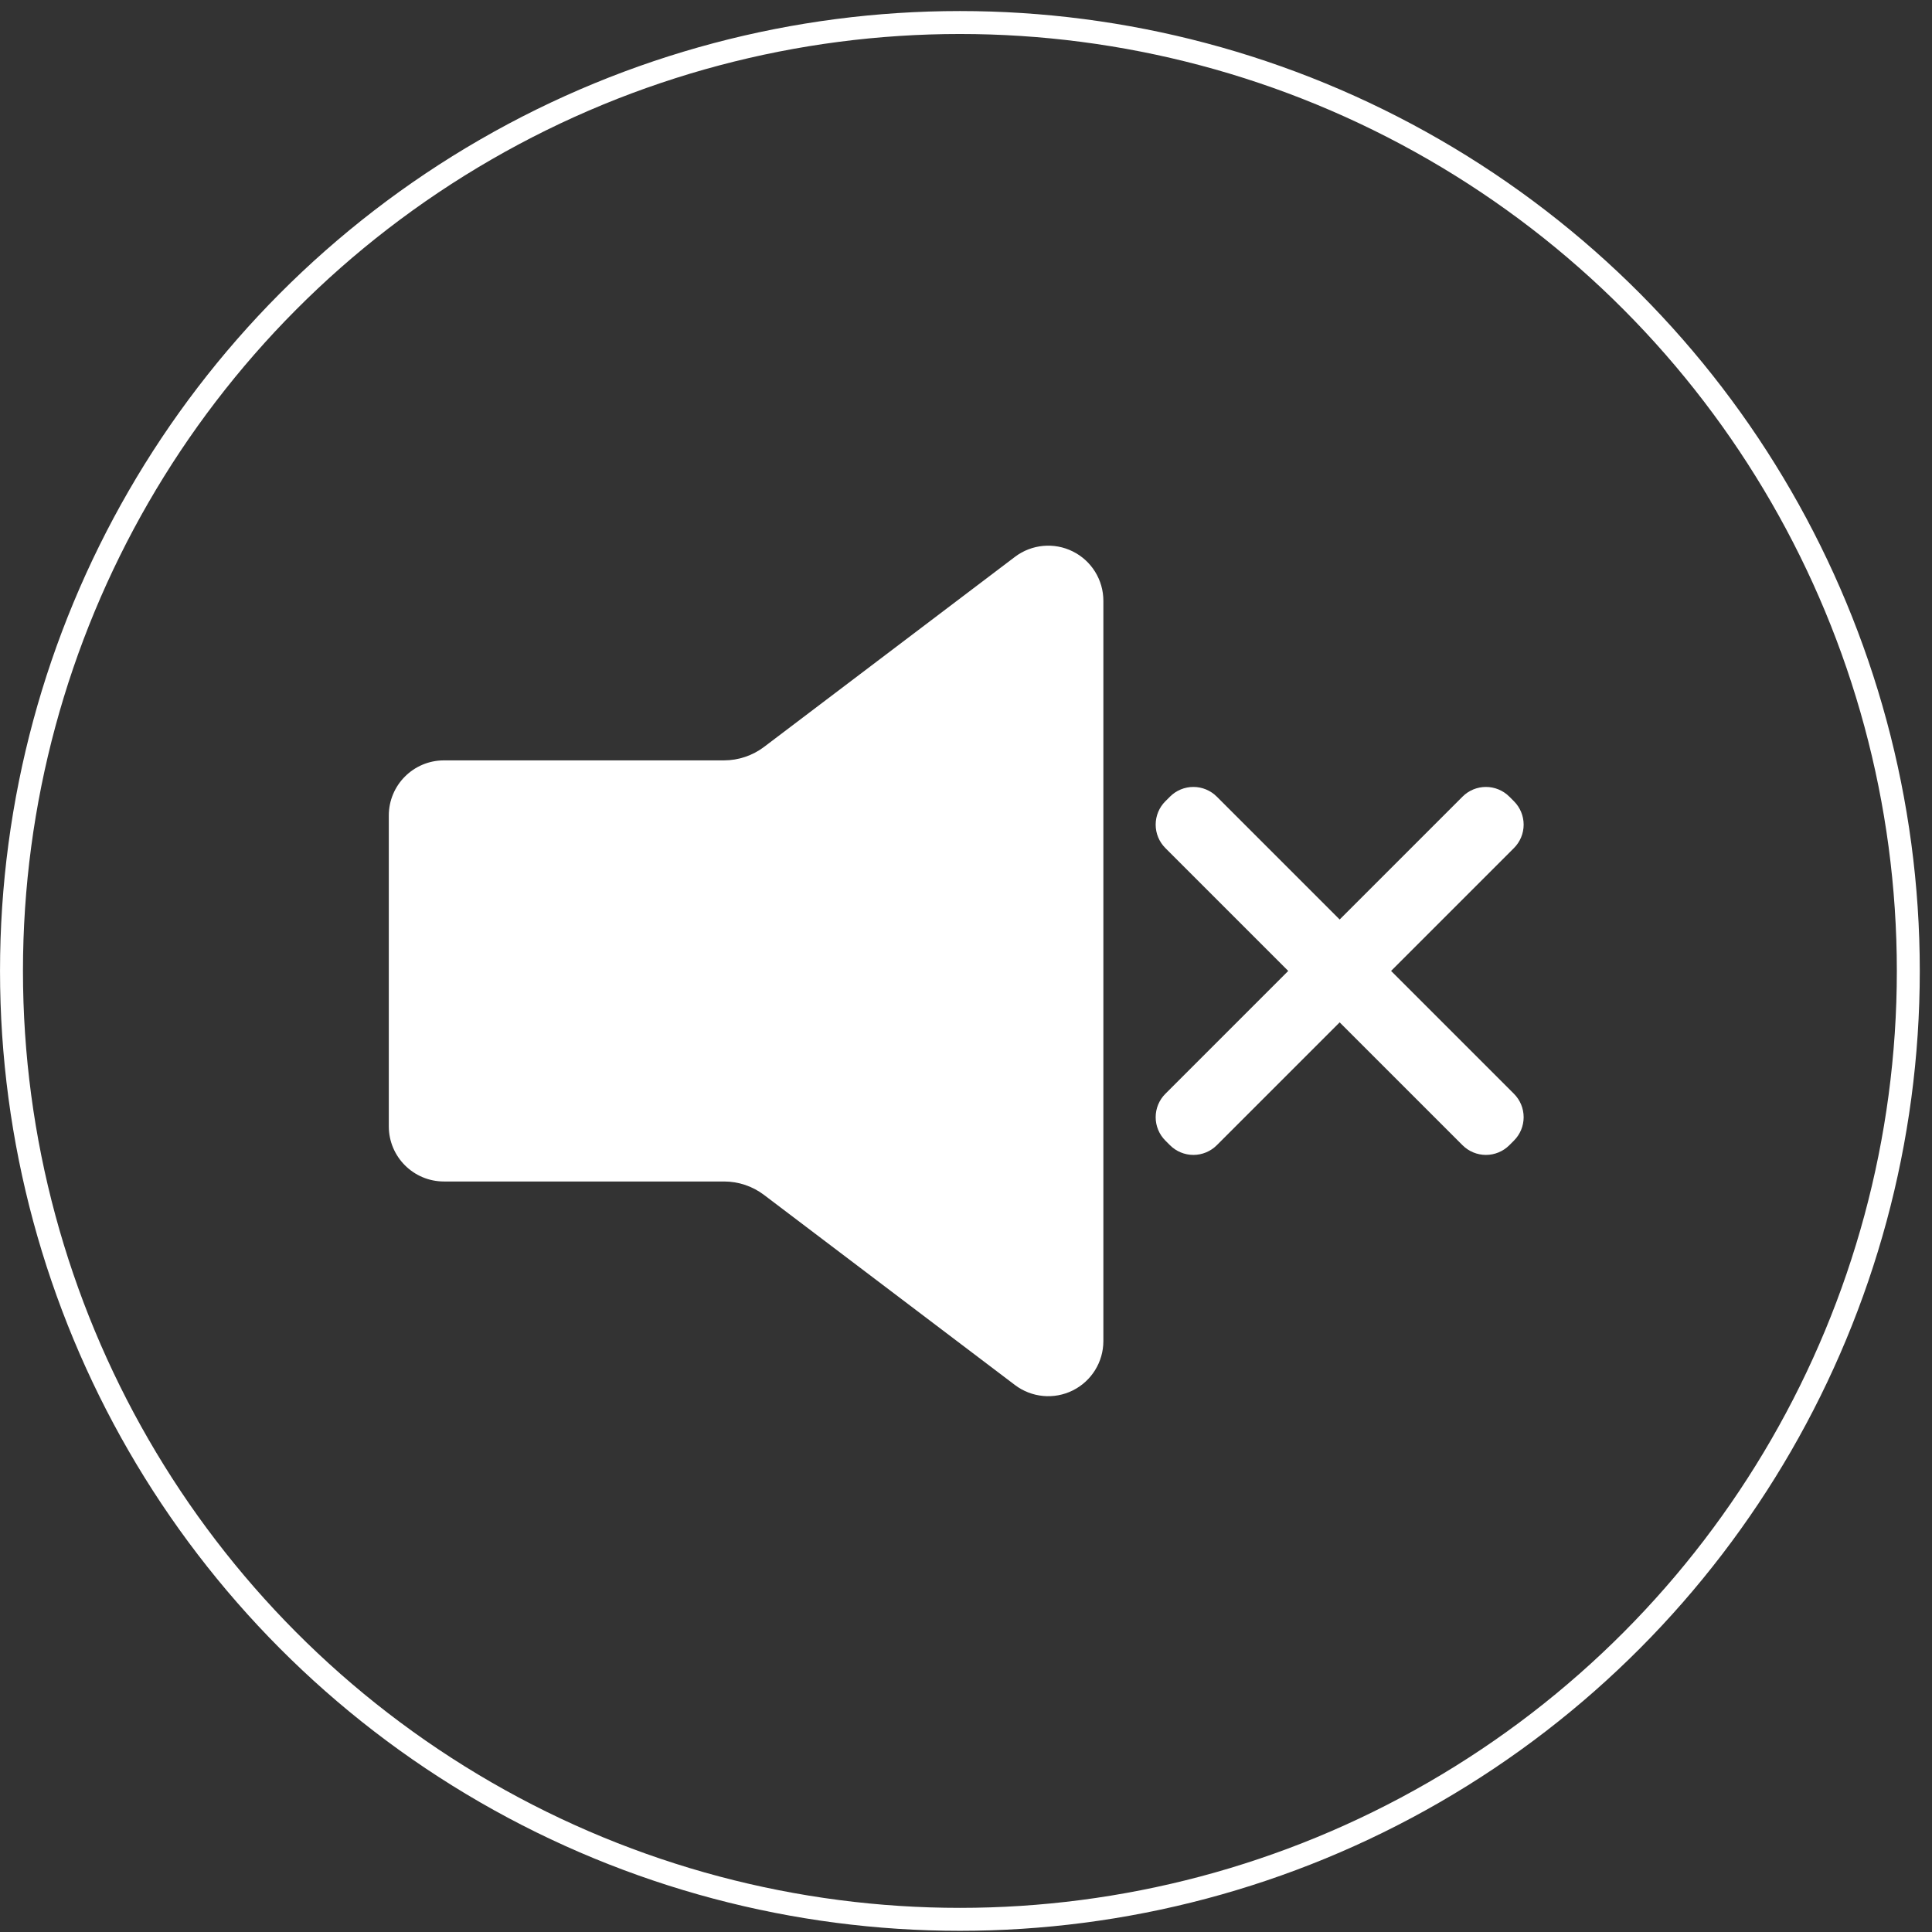
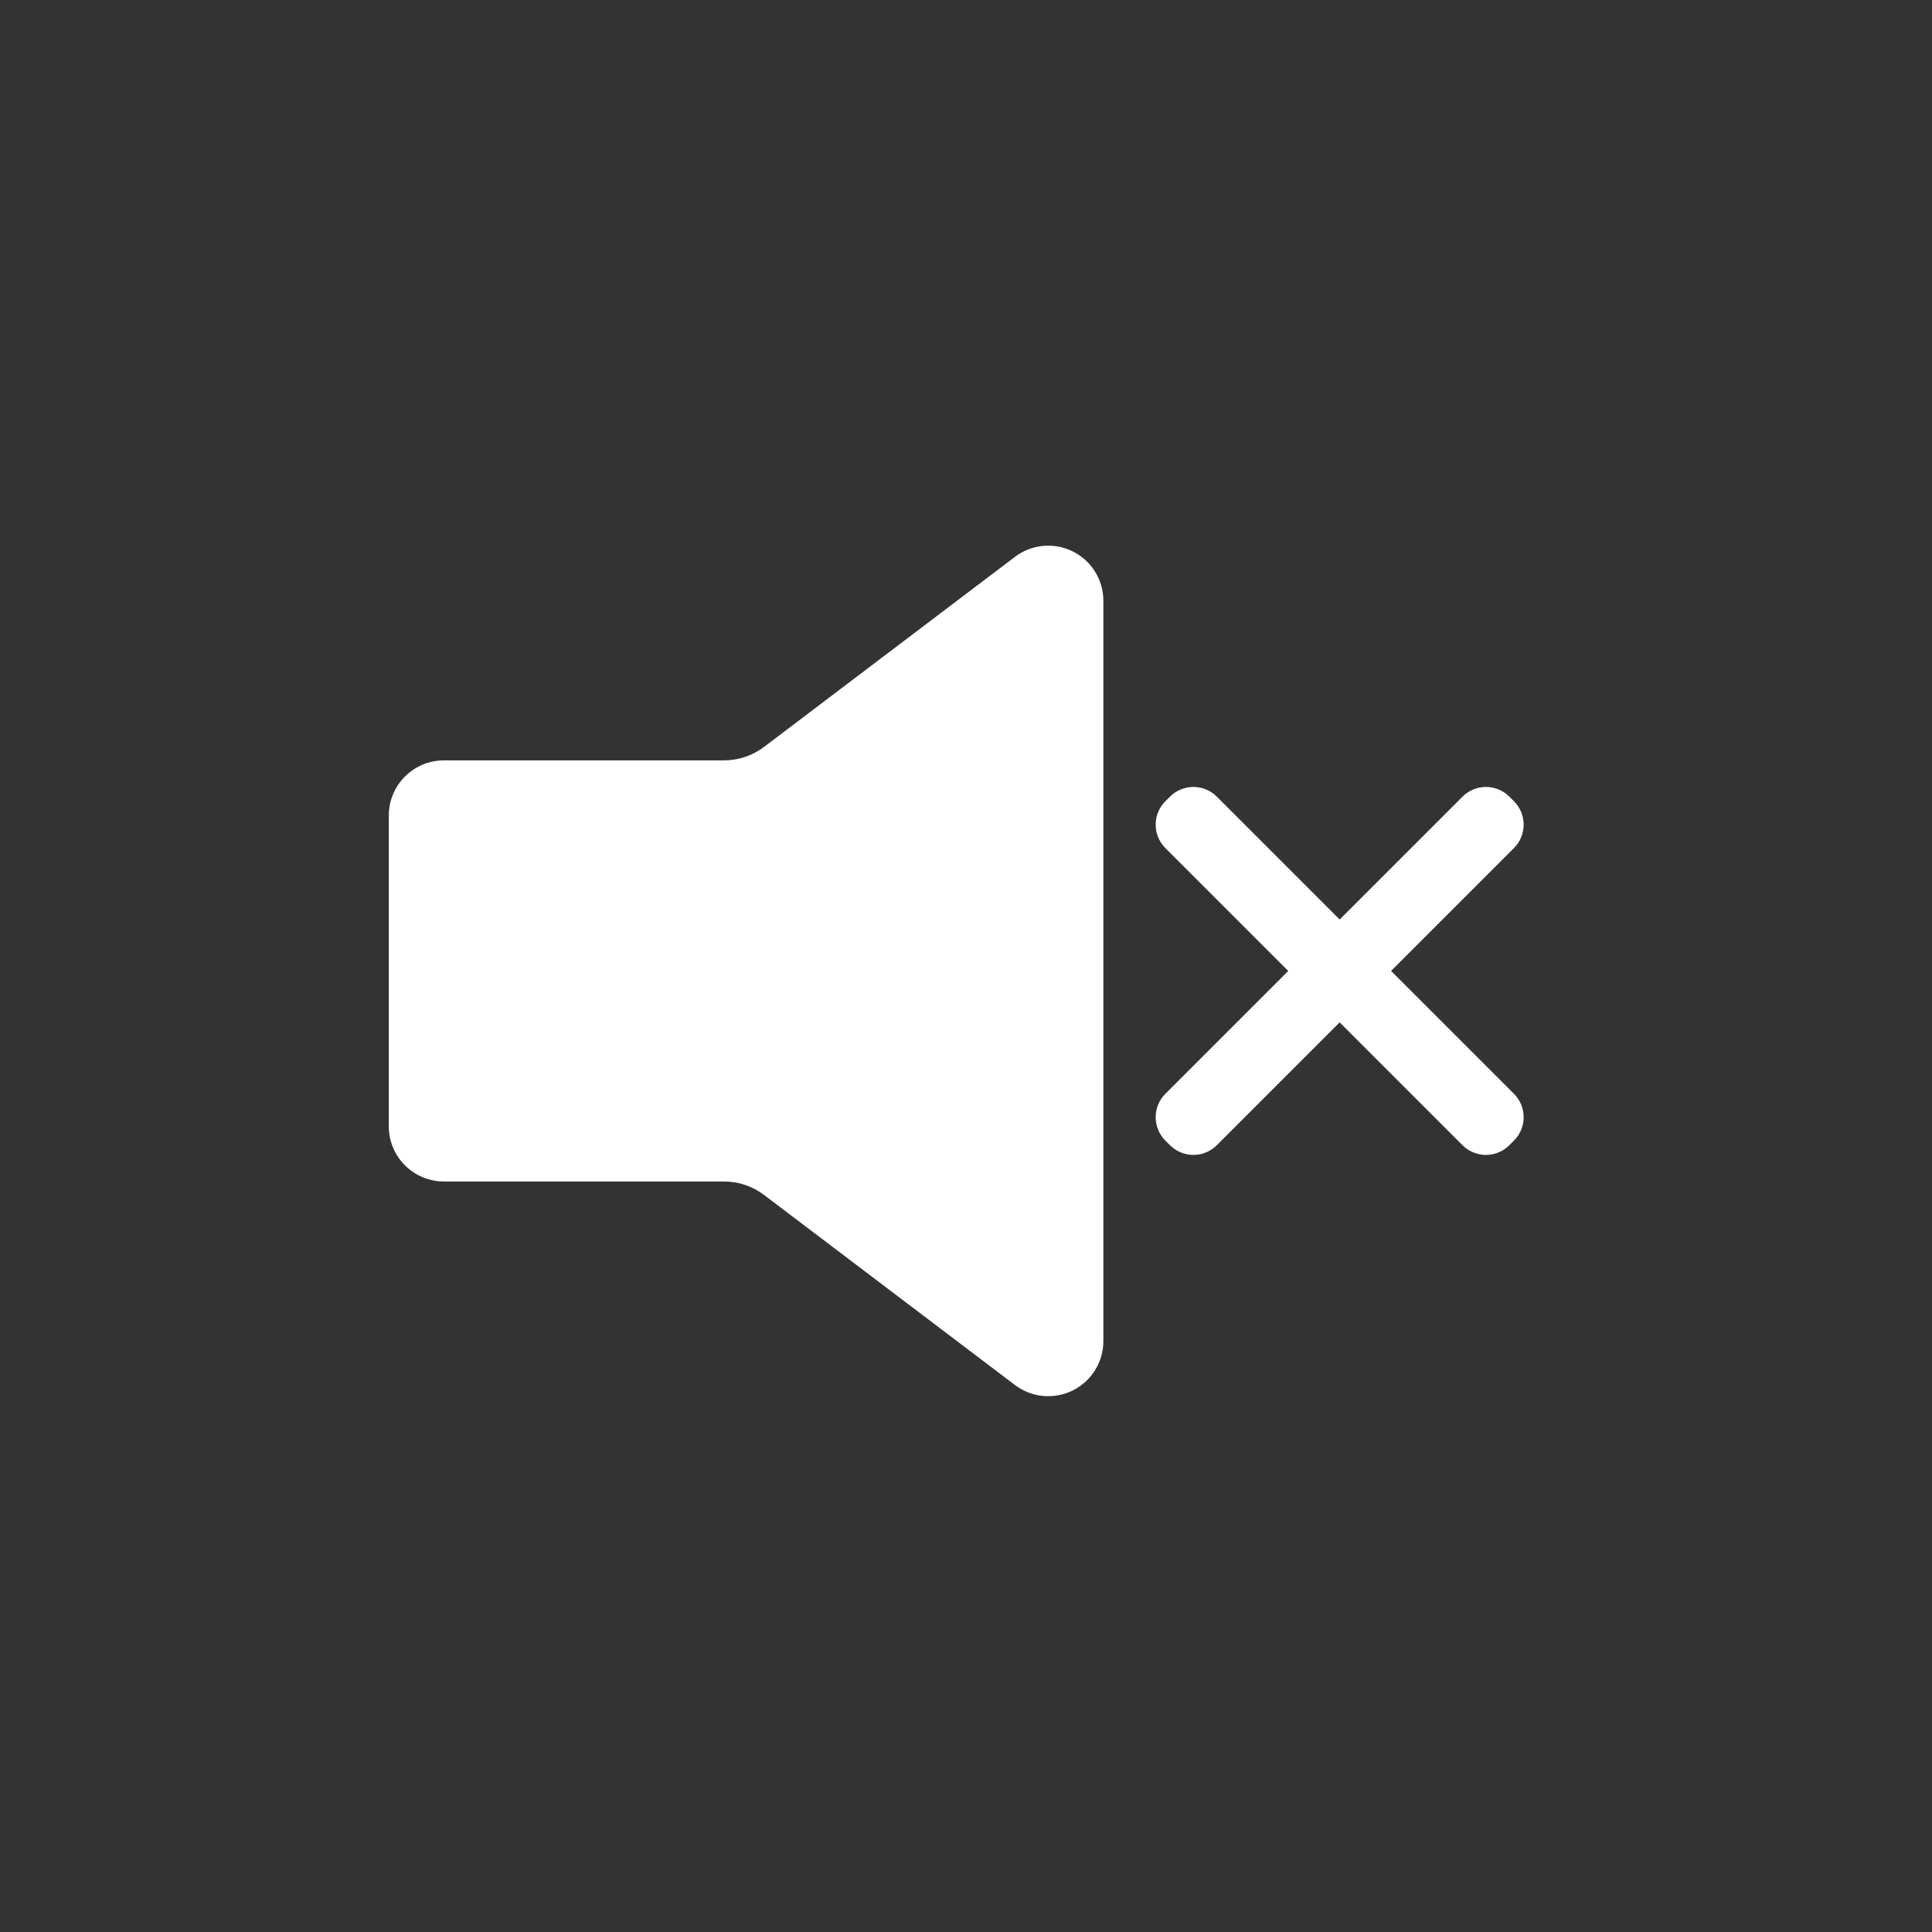
<svg xmlns="http://www.w3.org/2000/svg" width="100%" height="100%" viewBox="0 0 730 730" version="1.1" xml:space="preserve" style="fill-rule:evenodd;clip-rule:evenodd;stroke-linecap:round;stroke-linejoin:round;stroke-miterlimit:1.5;">
  <rect x="0" y="0" width="730" height="730" fill="#333333" stroke="none" />
  <g>
-     <circle cx="362.696" cy="366.863" r="358.354" style="fill:none;stroke:#fff;stroke-width:8.67px;" />
    <path d="M273.516,287.307c5.492,-0 10.834,-1.795 15.212,-5.112c17.058,-12.922 62.815,-47.585 94.764,-71.789c6.304,-4.776 14.769,-5.57 21.852,-2.05c7.082,3.52 11.561,10.747 11.561,18.657c0,69.962 0,209.737 0,279.699c0,7.91 -4.479,15.137 -11.561,18.657c-7.083,3.52 -15.548,2.726 -21.852,-2.05c-31.982,-24.228 -77.799,-58.937 -94.815,-71.828c-4.345,-3.291 -9.646,-5.073 -15.096,-5.073c-20.876,0 -75.598,0 -105.84,0c-11.505,0 -20.833,-9.327 -20.833,-20.833c0,-30.493 0,-86.955 0,-117.447c0,-11.505 9.327,-20.831 20.832,-20.831c30.21,-0 84.852,-0 105.776,-0Z" style="fill:#fff;" />
    <path d="M506.185,347.433c-0,0 30.819,-30.819 46.429,-46.429c2.344,-2.344 5.524,-3.661 8.839,-3.661c3.315,-0 6.494,1.317 8.839,3.661c0.582,0.582 1.169,1.169 1.751,1.752c2.345,2.344 3.662,5.523 3.662,8.838c-0,3.316 -1.317,6.495 -3.662,8.839c-15.61,15.61 -46.429,46.429 -46.429,46.429c0,0 30.819,30.82 46.429,46.43c2.345,2.344 3.662,5.523 3.662,8.839c-0,3.315 -1.317,6.494 -3.662,8.838c-0.582,0.583 -1.169,1.17 -1.751,1.752c-2.345,2.344 -5.524,3.661 -8.839,3.661c-3.315,0 -6.495,-1.317 -8.839,-3.661c-15.61,-15.61 -46.429,-46.429 -46.429,-46.429c-0,-0 -30.819,30.819 -46.429,46.429c-2.345,2.344 -5.524,3.661 -8.839,3.661c-3.316,0 -6.495,-1.317 -8.839,-3.661c-0.583,-0.582 -1.169,-1.169 -1.752,-1.752c-2.344,-2.344 -3.661,-5.523 -3.661,-8.838c-0,-3.316 1.317,-6.495 3.661,-8.839c15.61,-15.61 46.429,-46.43 46.429,-46.43c0,0 -30.819,-30.819 -46.429,-46.429c-2.344,-2.344 -3.661,-5.523 -3.661,-8.839c-0,-3.315 1.317,-6.494 3.661,-8.838c0.583,-0.583 1.169,-1.17 1.752,-1.752c2.344,-2.344 5.523,-3.661 8.839,-3.661c3.315,-0 6.494,1.317 8.839,3.661c15.61,15.61 46.429,46.429 46.429,46.429Z" style="fill:#fff;" />
  </g>
</svg>